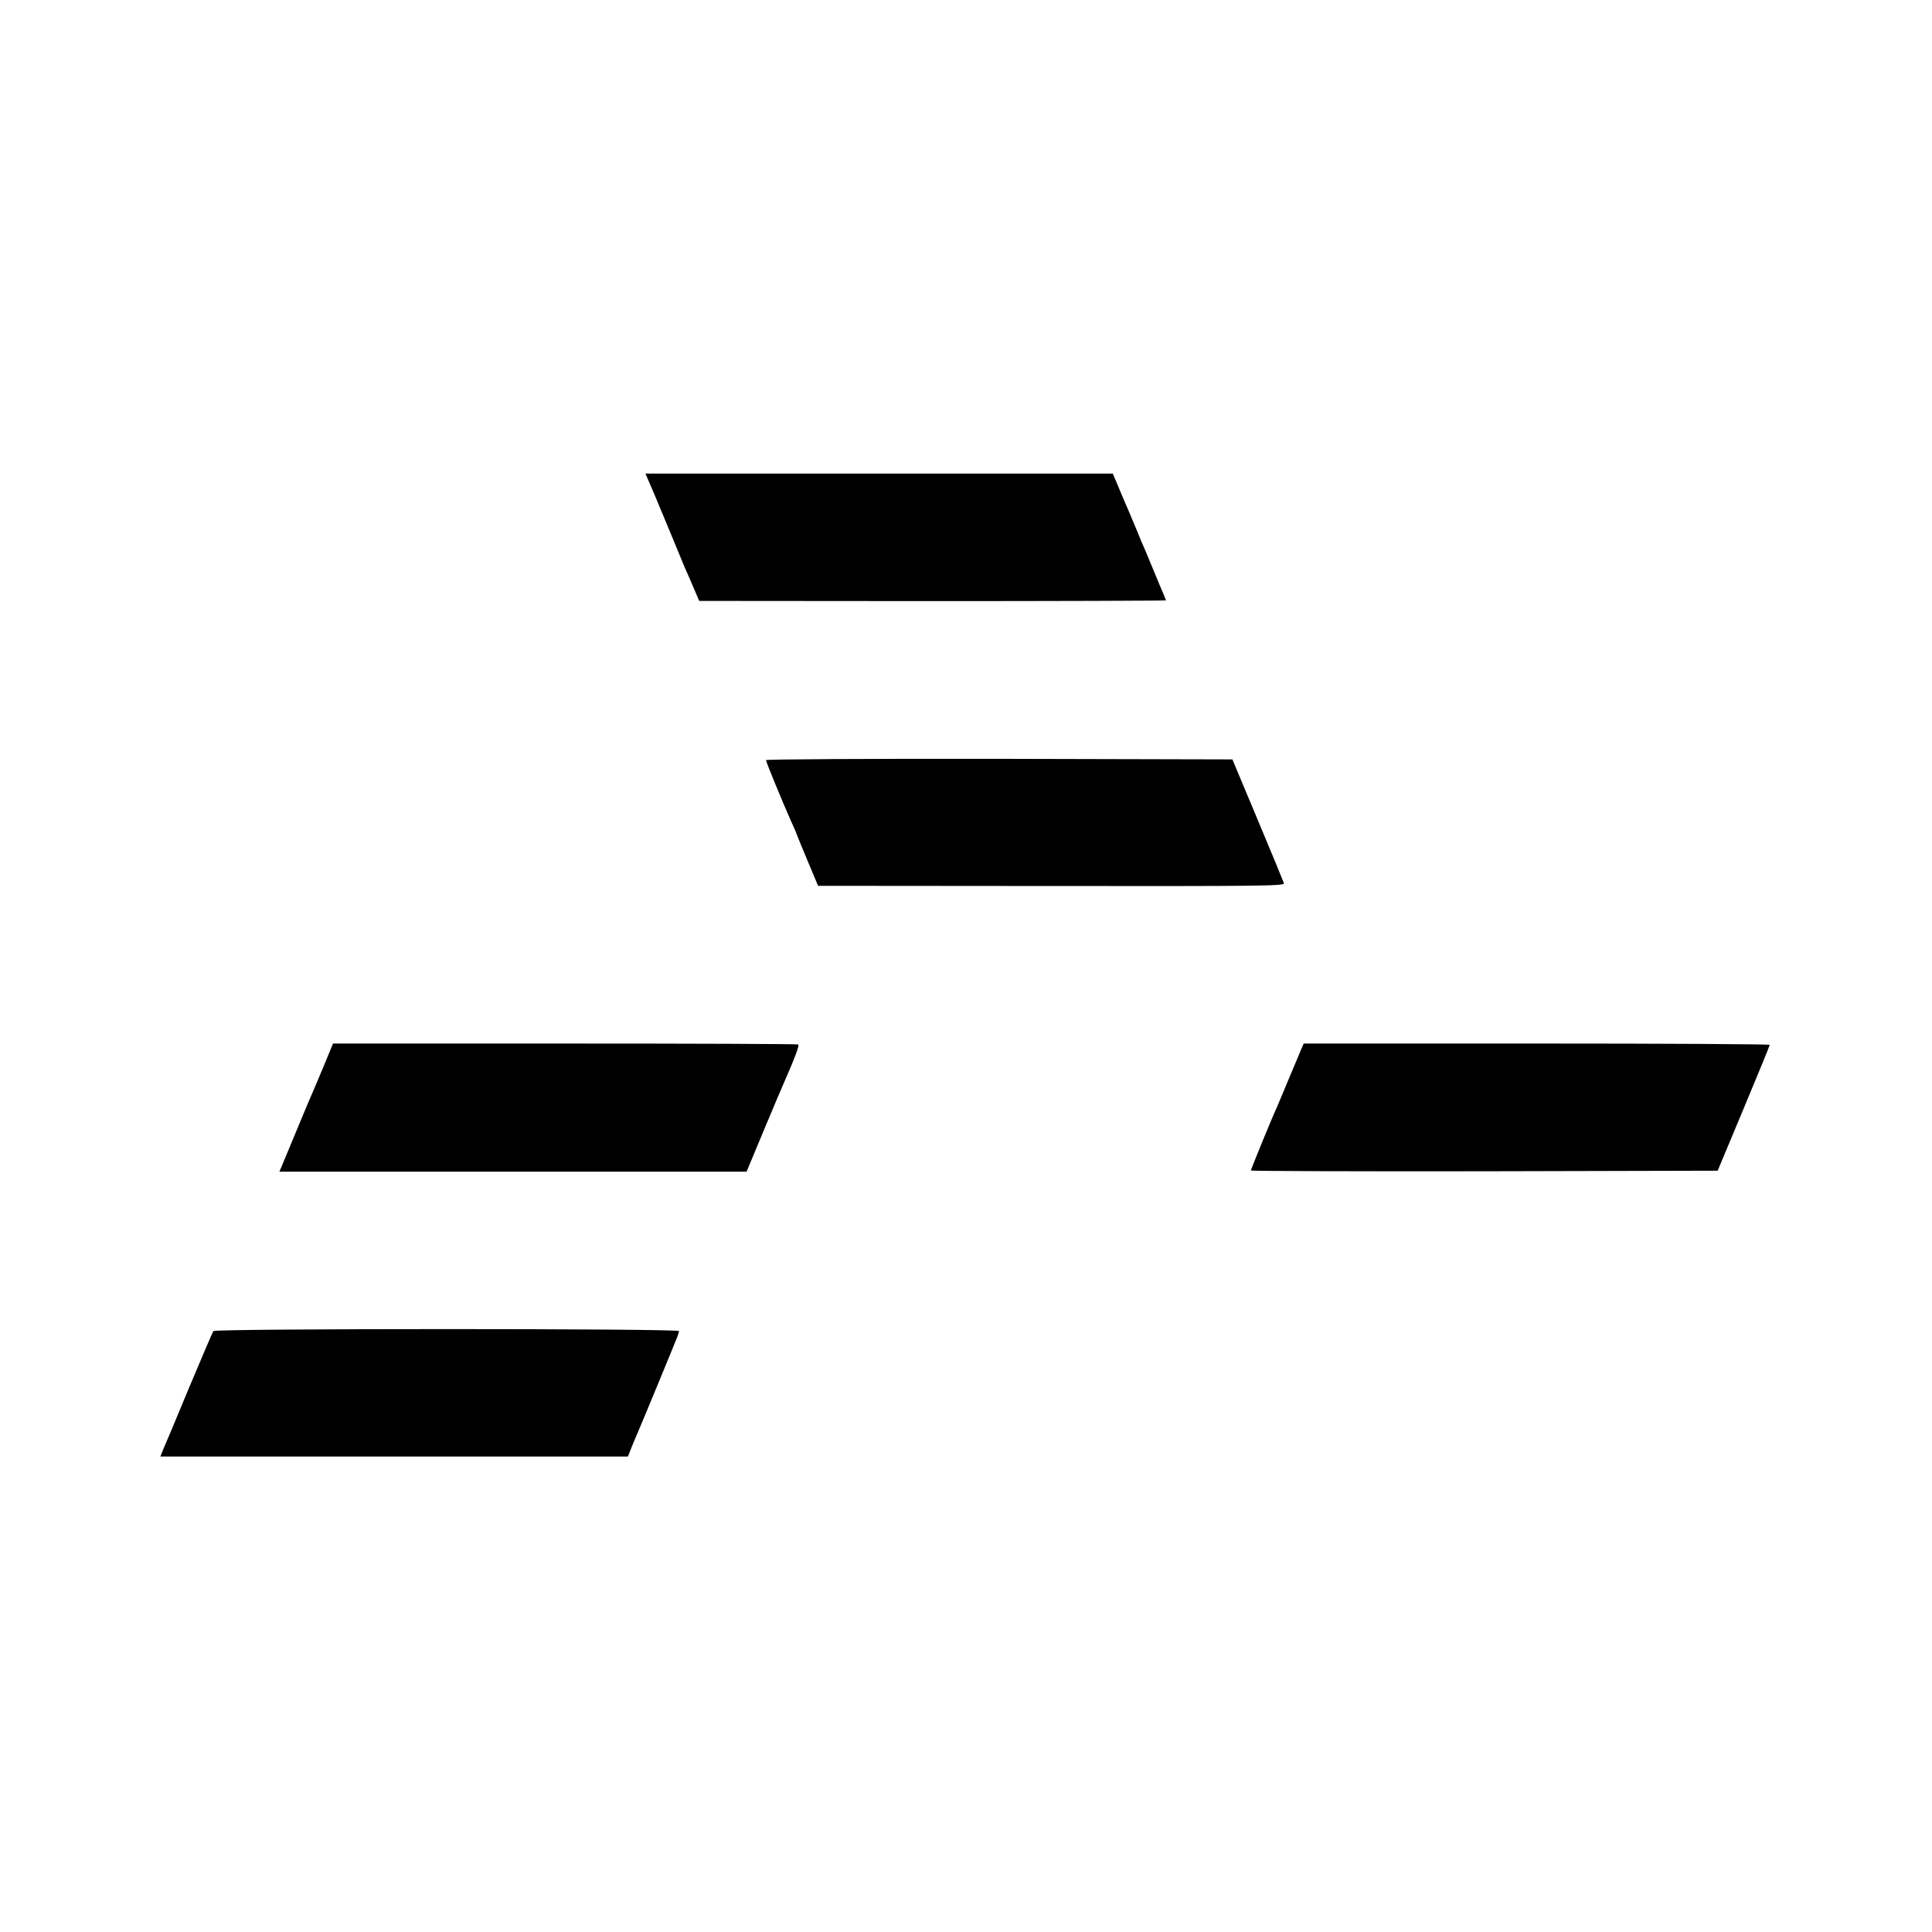
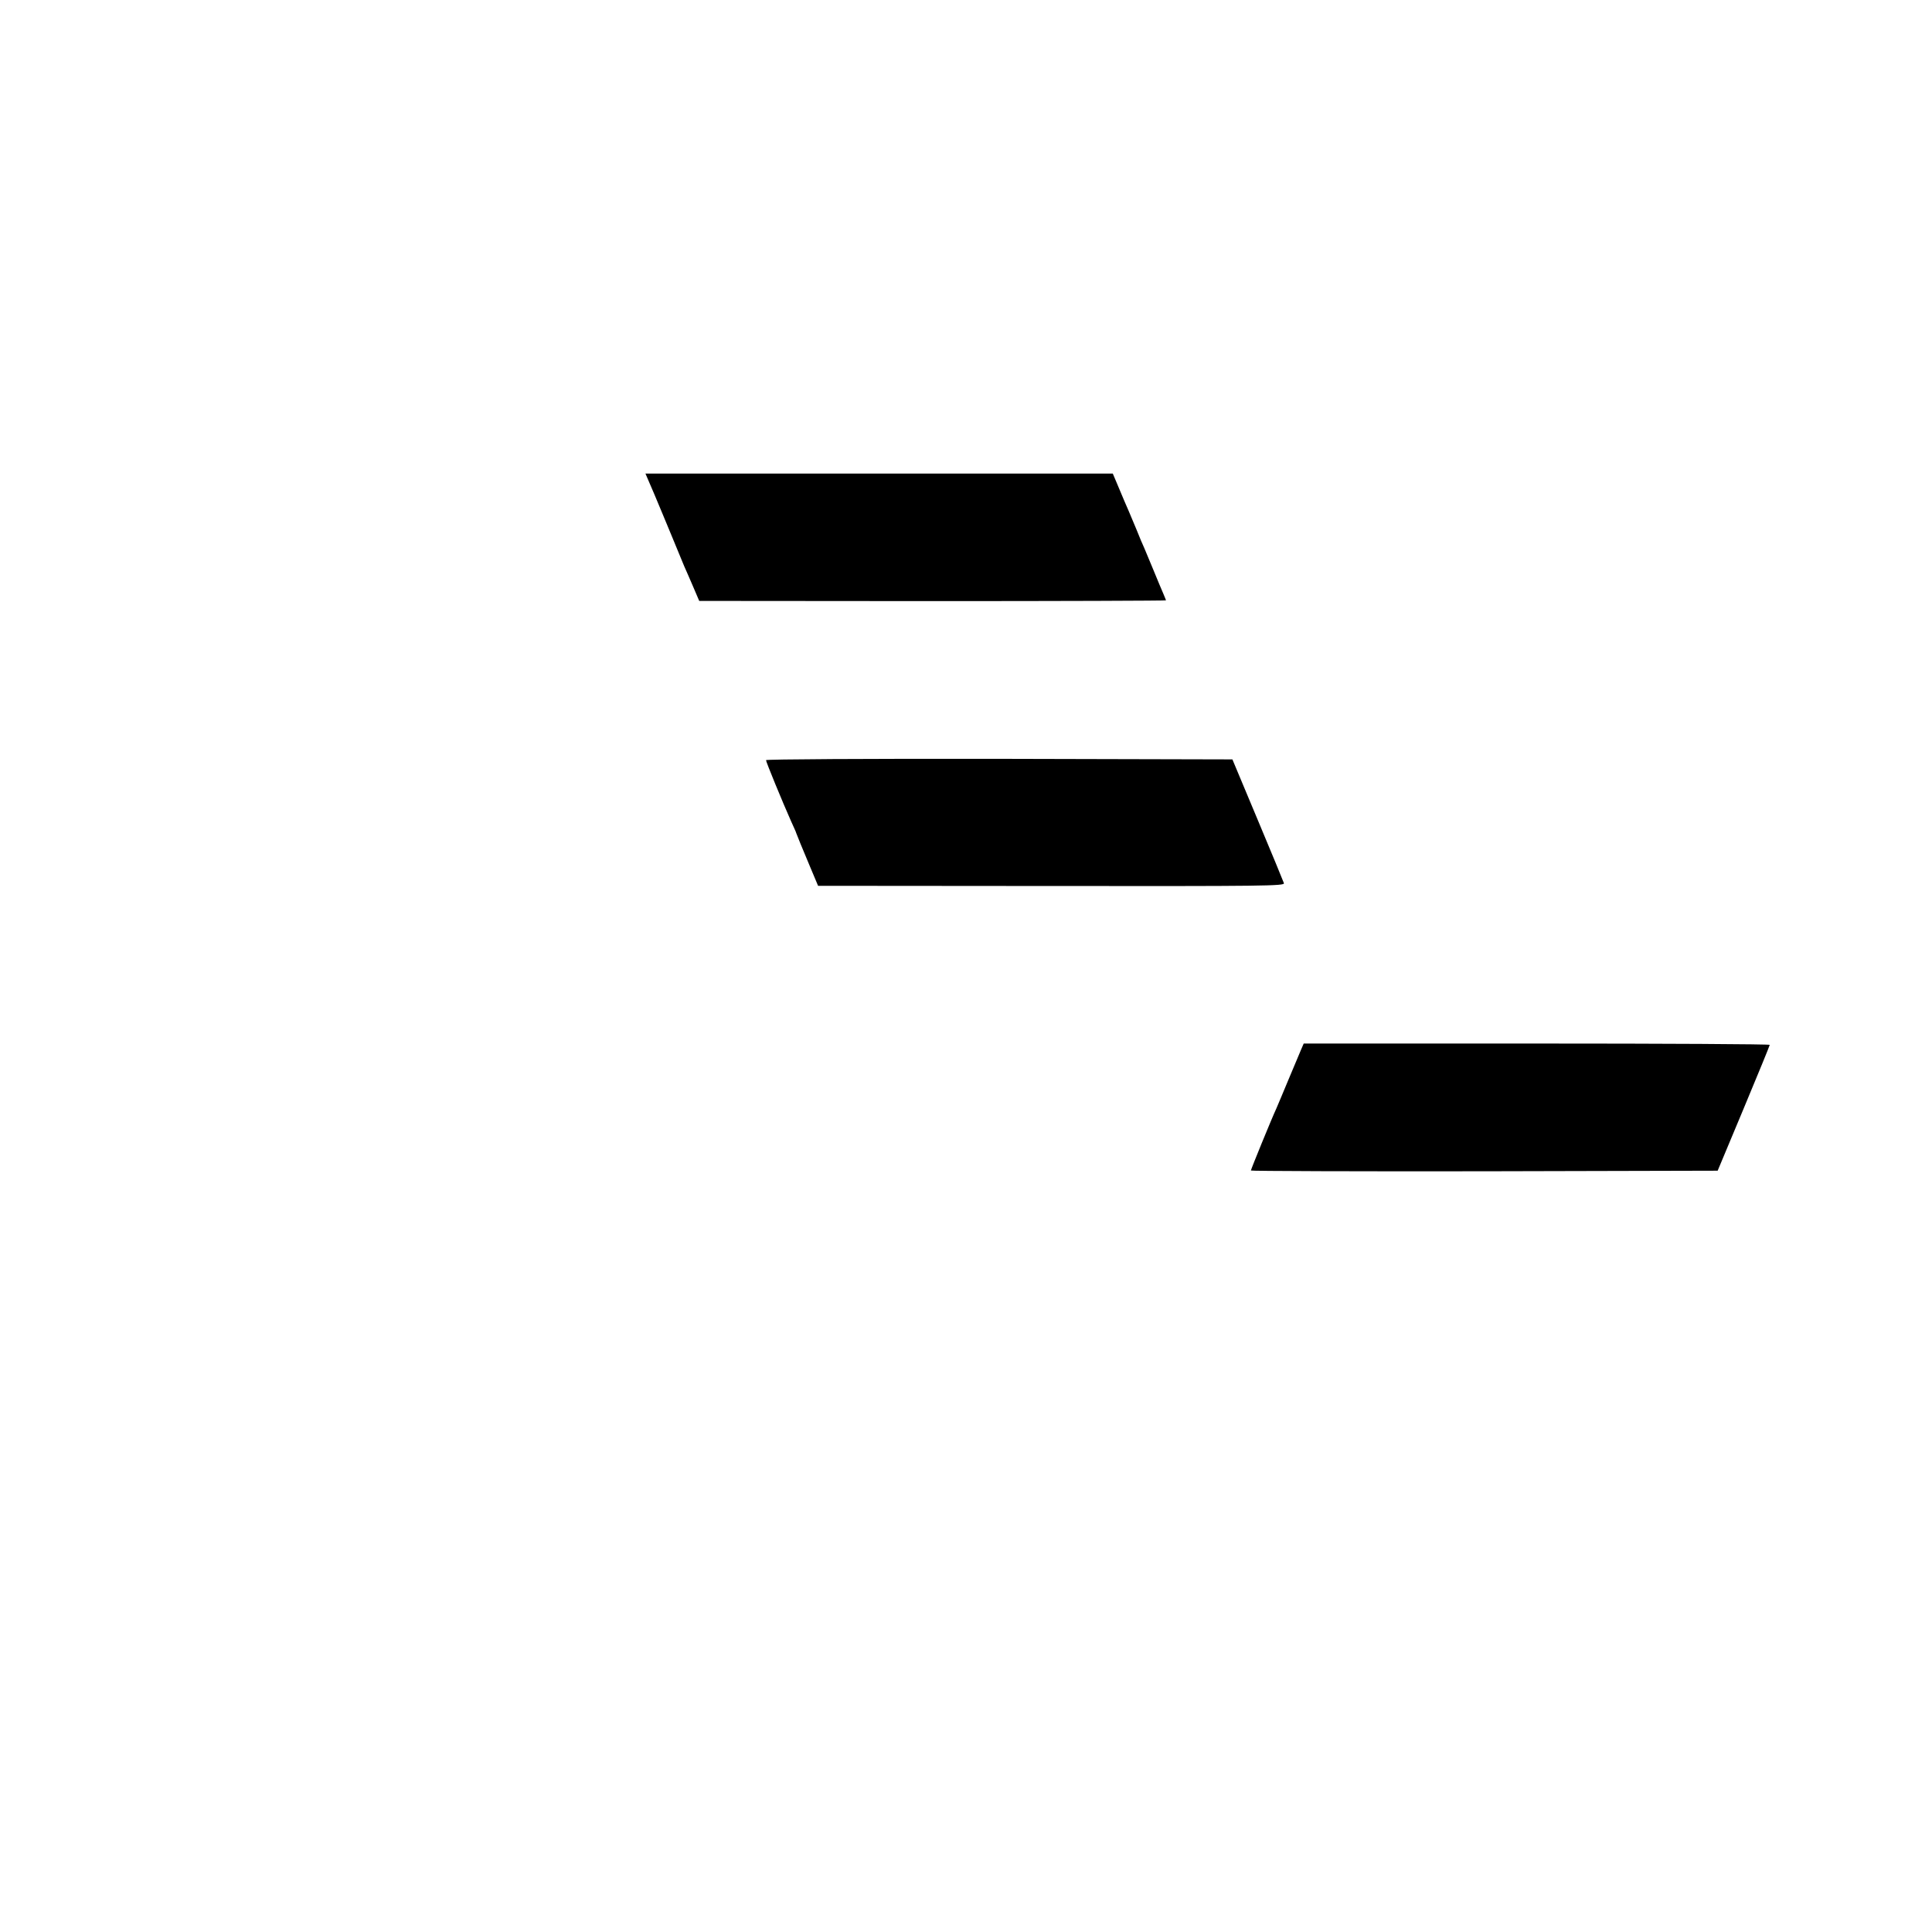
<svg xmlns="http://www.w3.org/2000/svg" version="1.0" width="1024pt" height="1024pt" viewBox="0 0 1024 1024" preserveAspectRatio="xMidYMid meet">
  <g transform="translate(0,1024) scale(0.1,-0.1)" fill="#000000" stroke="none">
    <path d="M3467 7623 c25 -60 68 -162 95 -228 27 -66 56 -136 64 -155 9 -19 30 -69 48 -110 l32 -75 1237 -1 c680 0 1237 2 1237 4 0 2 -7 18 -14 35 -8 18 -31 73 -51 122 -21 50 -43 104 -50 120 -8 17 -26 59 -40 95 -15 36 -34 81 -42 100 -16 36 -26 60 -63 148 l-22 52 -1239 0 -1238 0 46 -107z" />
    <path d="M4060 6211 c0 -9 87 -221 133 -324 14 -31 27 -59 27 -62 3 -9 33 -83 74 -180 l42 -100 1237 -1 c1132 -1 1237 0 1232 15 -3 9 -65 160 -139 336 l-134 320 -1236 3 c-705 1 -1236 -2 -1236 -7z" />
-     <path d="M1721 4602 c-25 -59 -52 -125 -62 -147 -15 -33 -79 -187 -162 -387 l-16 -38 1238 0 1238 0 93 223 c51 122 101 240 111 262 52 118 77 185 70 189 -4 3 -560 5 -1236 5 l-1230 0 -44 -107z" />
    <path d="M6894 4672 c-8 -20 -38 -91 -66 -157 -27 -66 -56 -133 -63 -150 -26 -56 -135 -323 -135 -329 0 -3 557 -5 1237 -4 l1237 3 138 330 c76 182 138 333 138 337 0 4 -556 7 -1235 7 l-1235 0 -16 -37z" />
-     <path d="M1131 3185 c-4 -5 -63 -143 -131 -305 -67 -162 -129 -310 -137 -327 l-13 -33 1239 0 1239 0 17 43 c9 23 23 56 30 72 16 35 209 503 217 525 3 8 6 20 7 25 2 14 -2457 14 -2468 0z" />
  </g>
</svg>